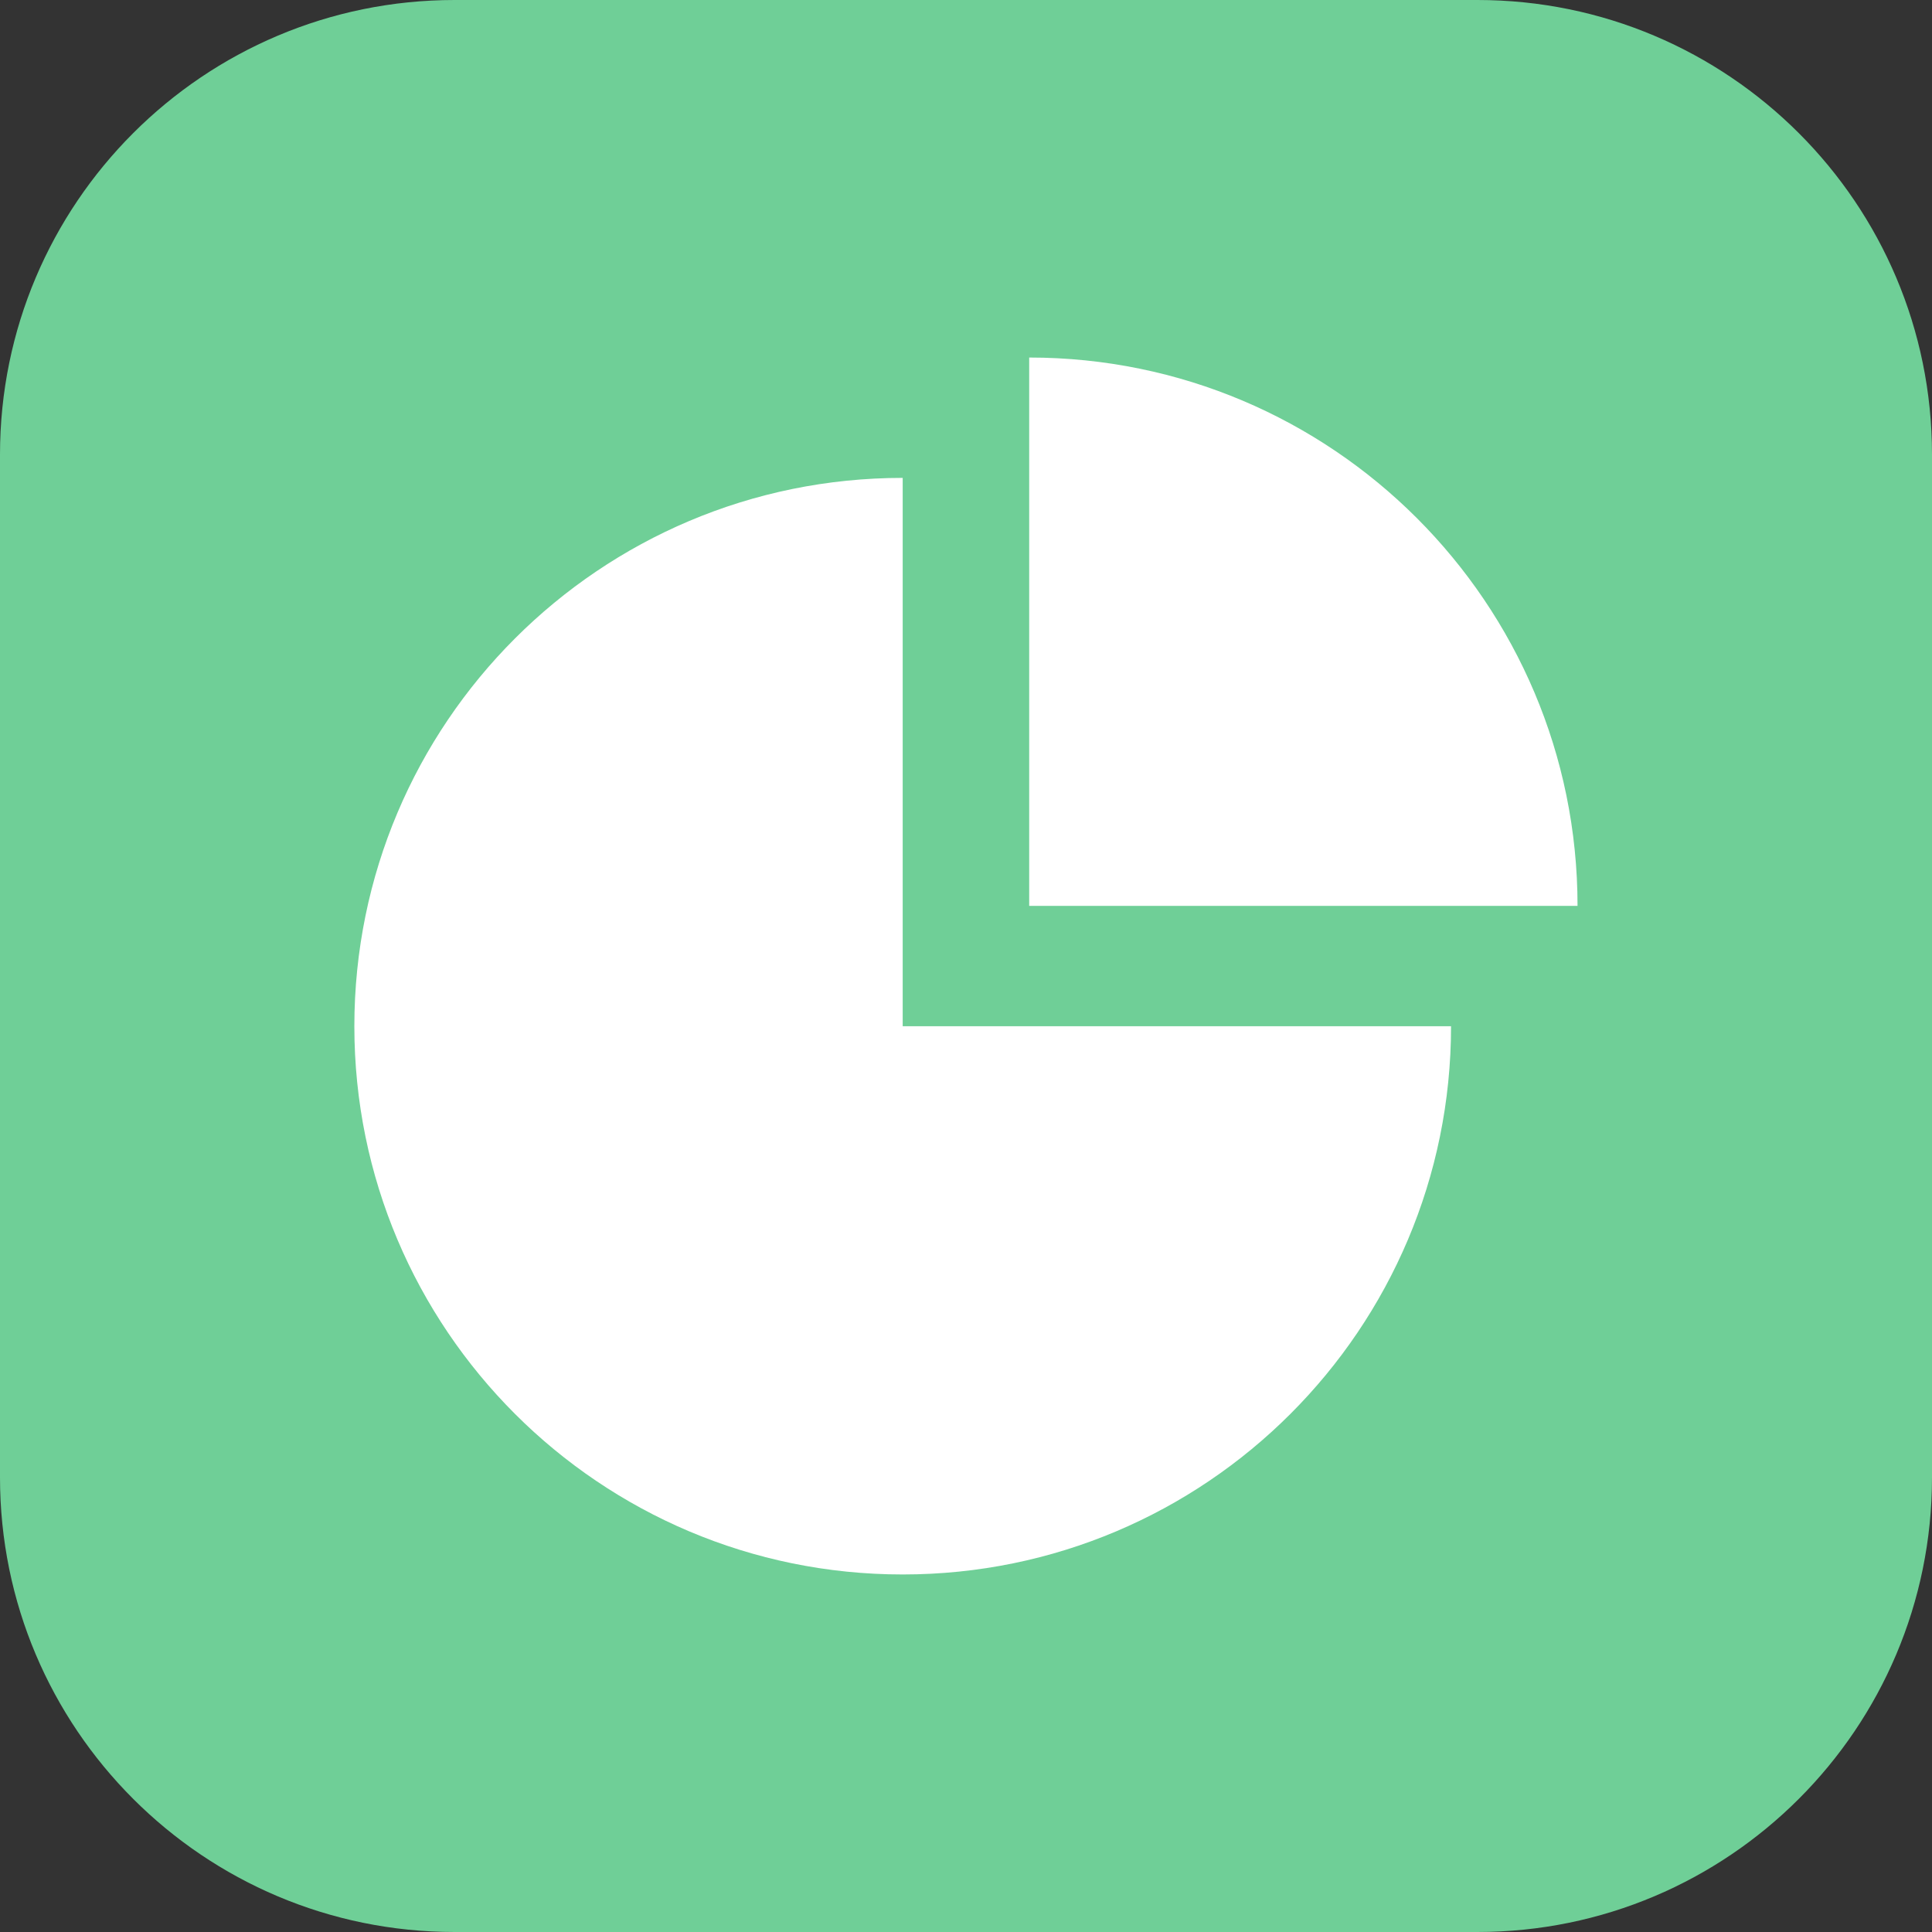
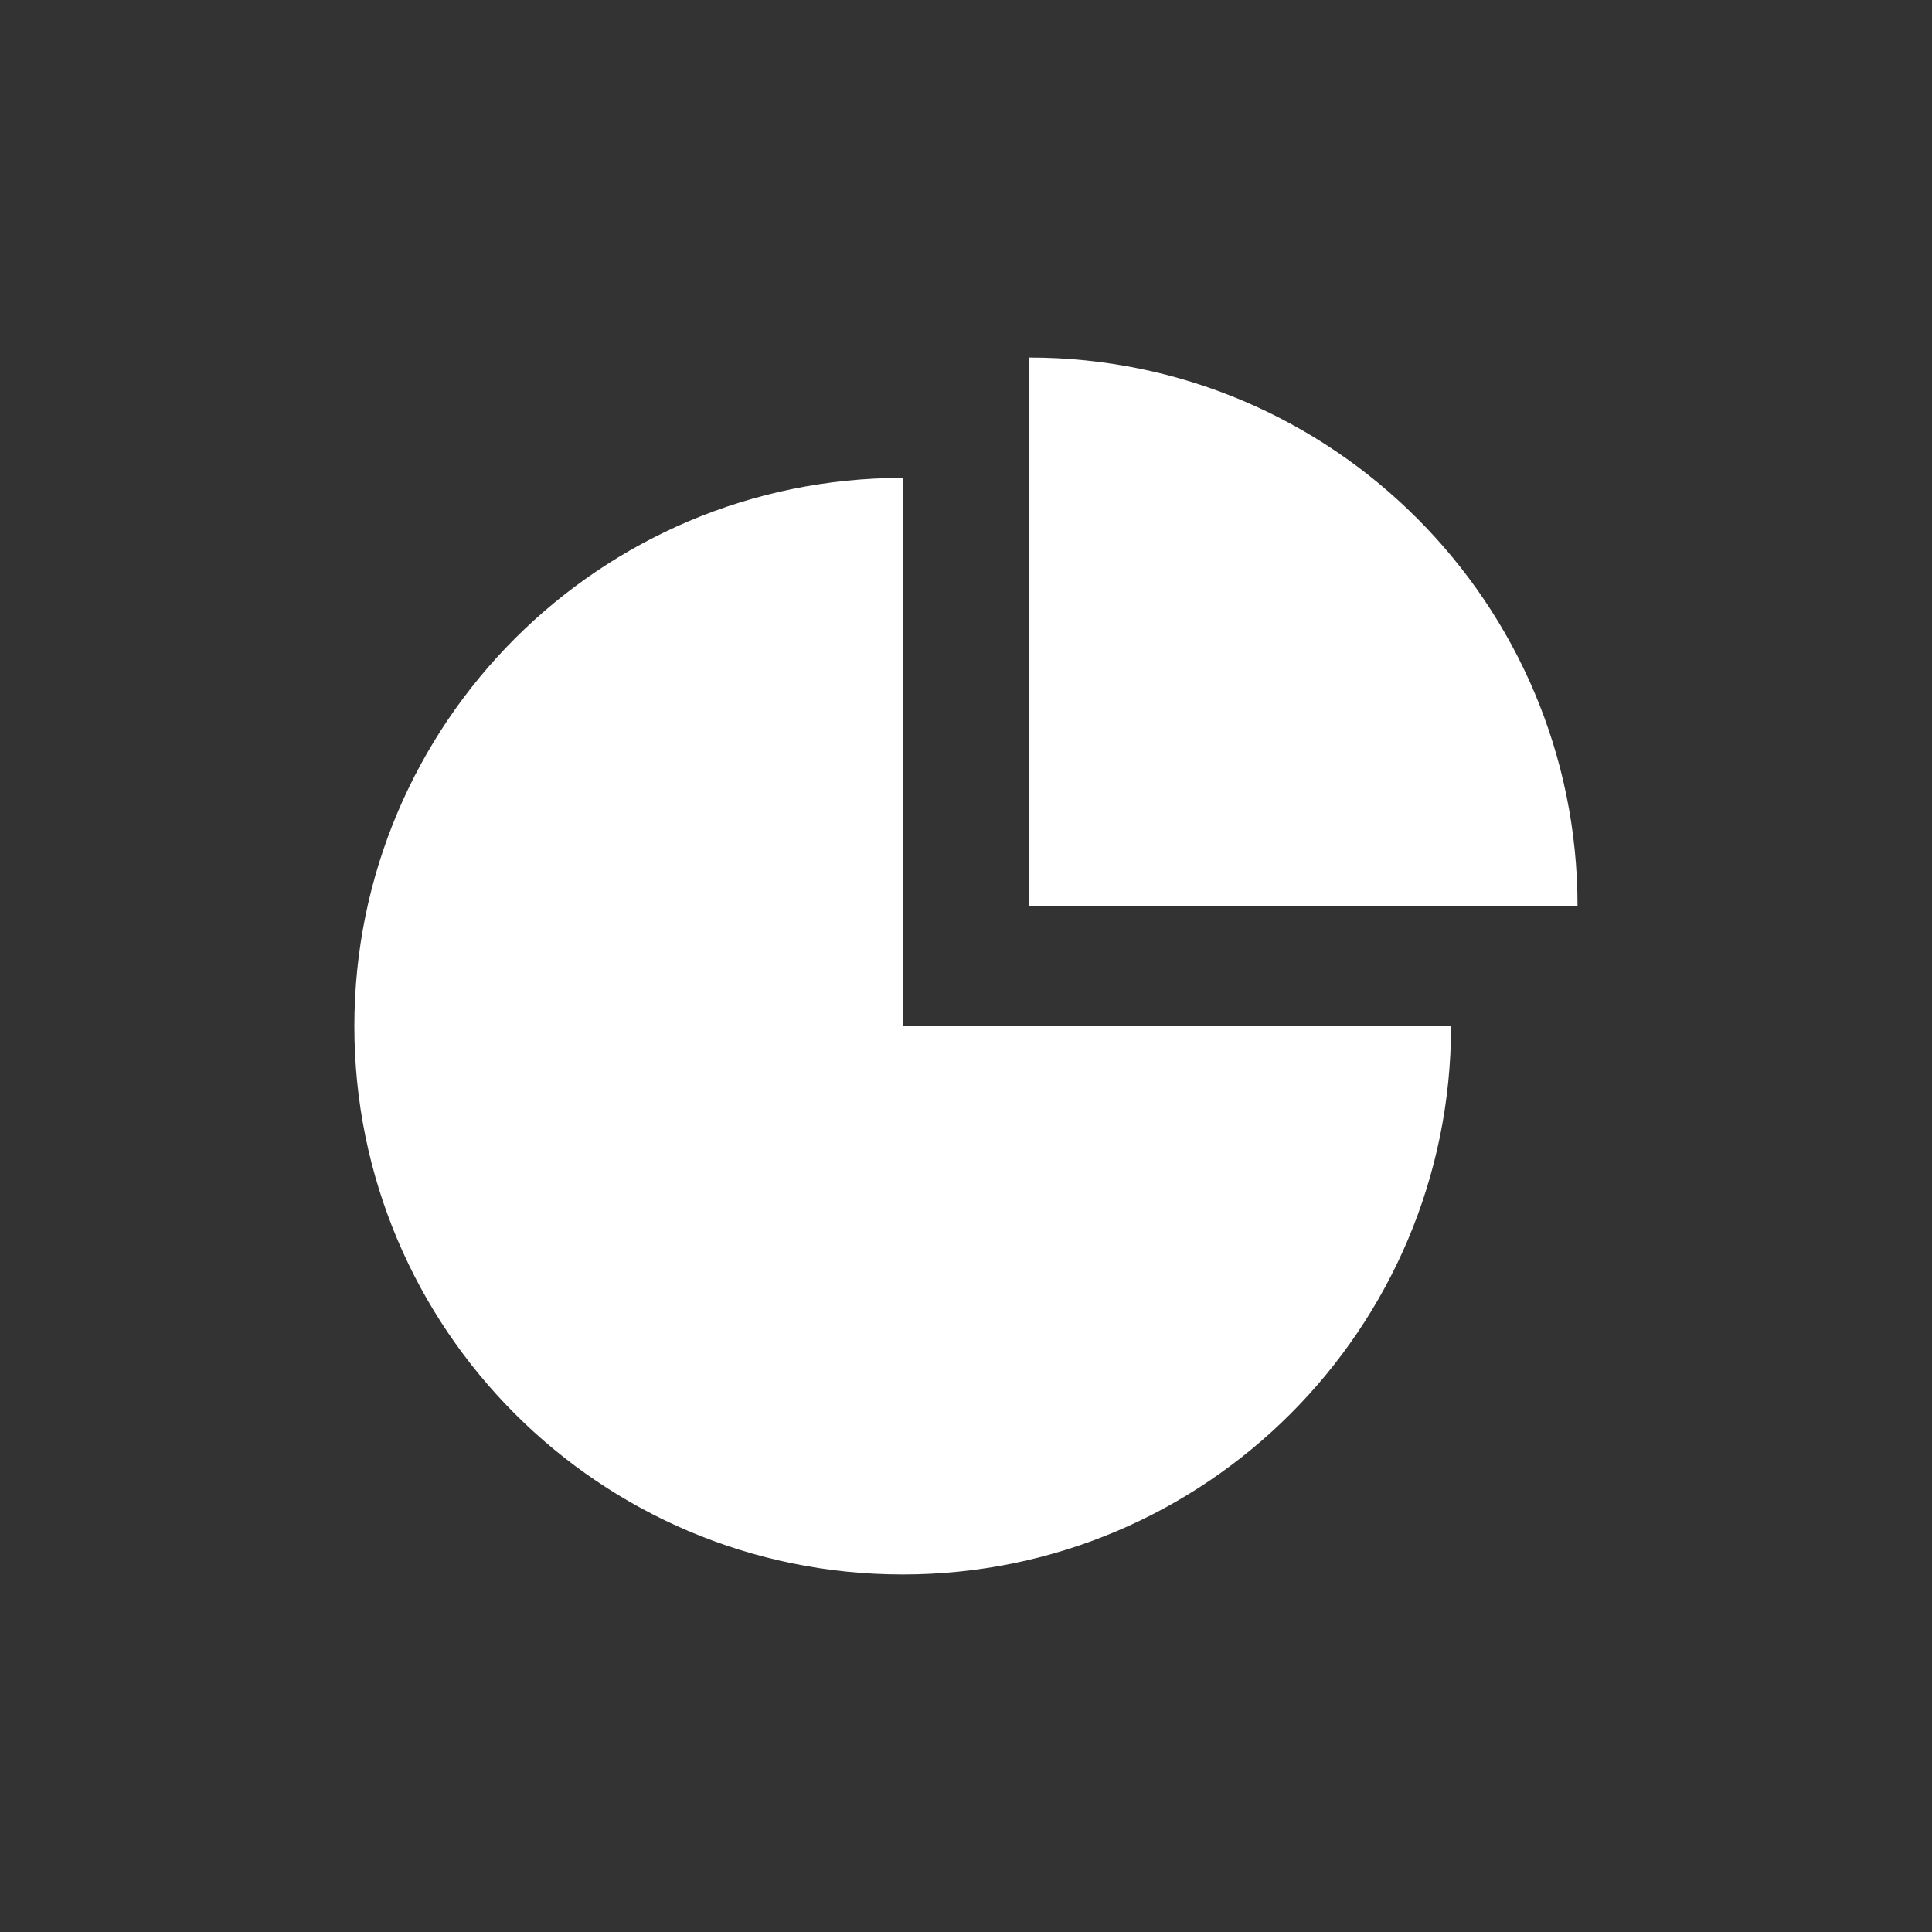
<svg xmlns="http://www.w3.org/2000/svg" width="17" height="17" viewBox="0 0 17 17" fill="none">
  <rect x="0" y="0" width="17" height="17" fill="#333333" stroke="none" />
-   <path d="M0 4C0 1.791 1.791 0 4 0H13C15.209 0 17 1.791 17 4V13C17 15.209 15.209 17 13 17H4C1.791 17 0 15.209 0 13V4Z" fill="#6FCF97" />
  <path fill-rule="evenodd" clip-rule="evenodd" d="M9.056 7.971V3.146C11.721 3.146 13.881 5.307 13.881 7.971H9.056ZM3.118 9.03C3.118 6.365 5.278 4.205 7.943 4.205V9.03H12.768C12.768 11.694 10.608 13.854 7.943 13.854C5.278 13.854 3.118 11.694 3.118 9.03Z" fill="white" />
</svg>